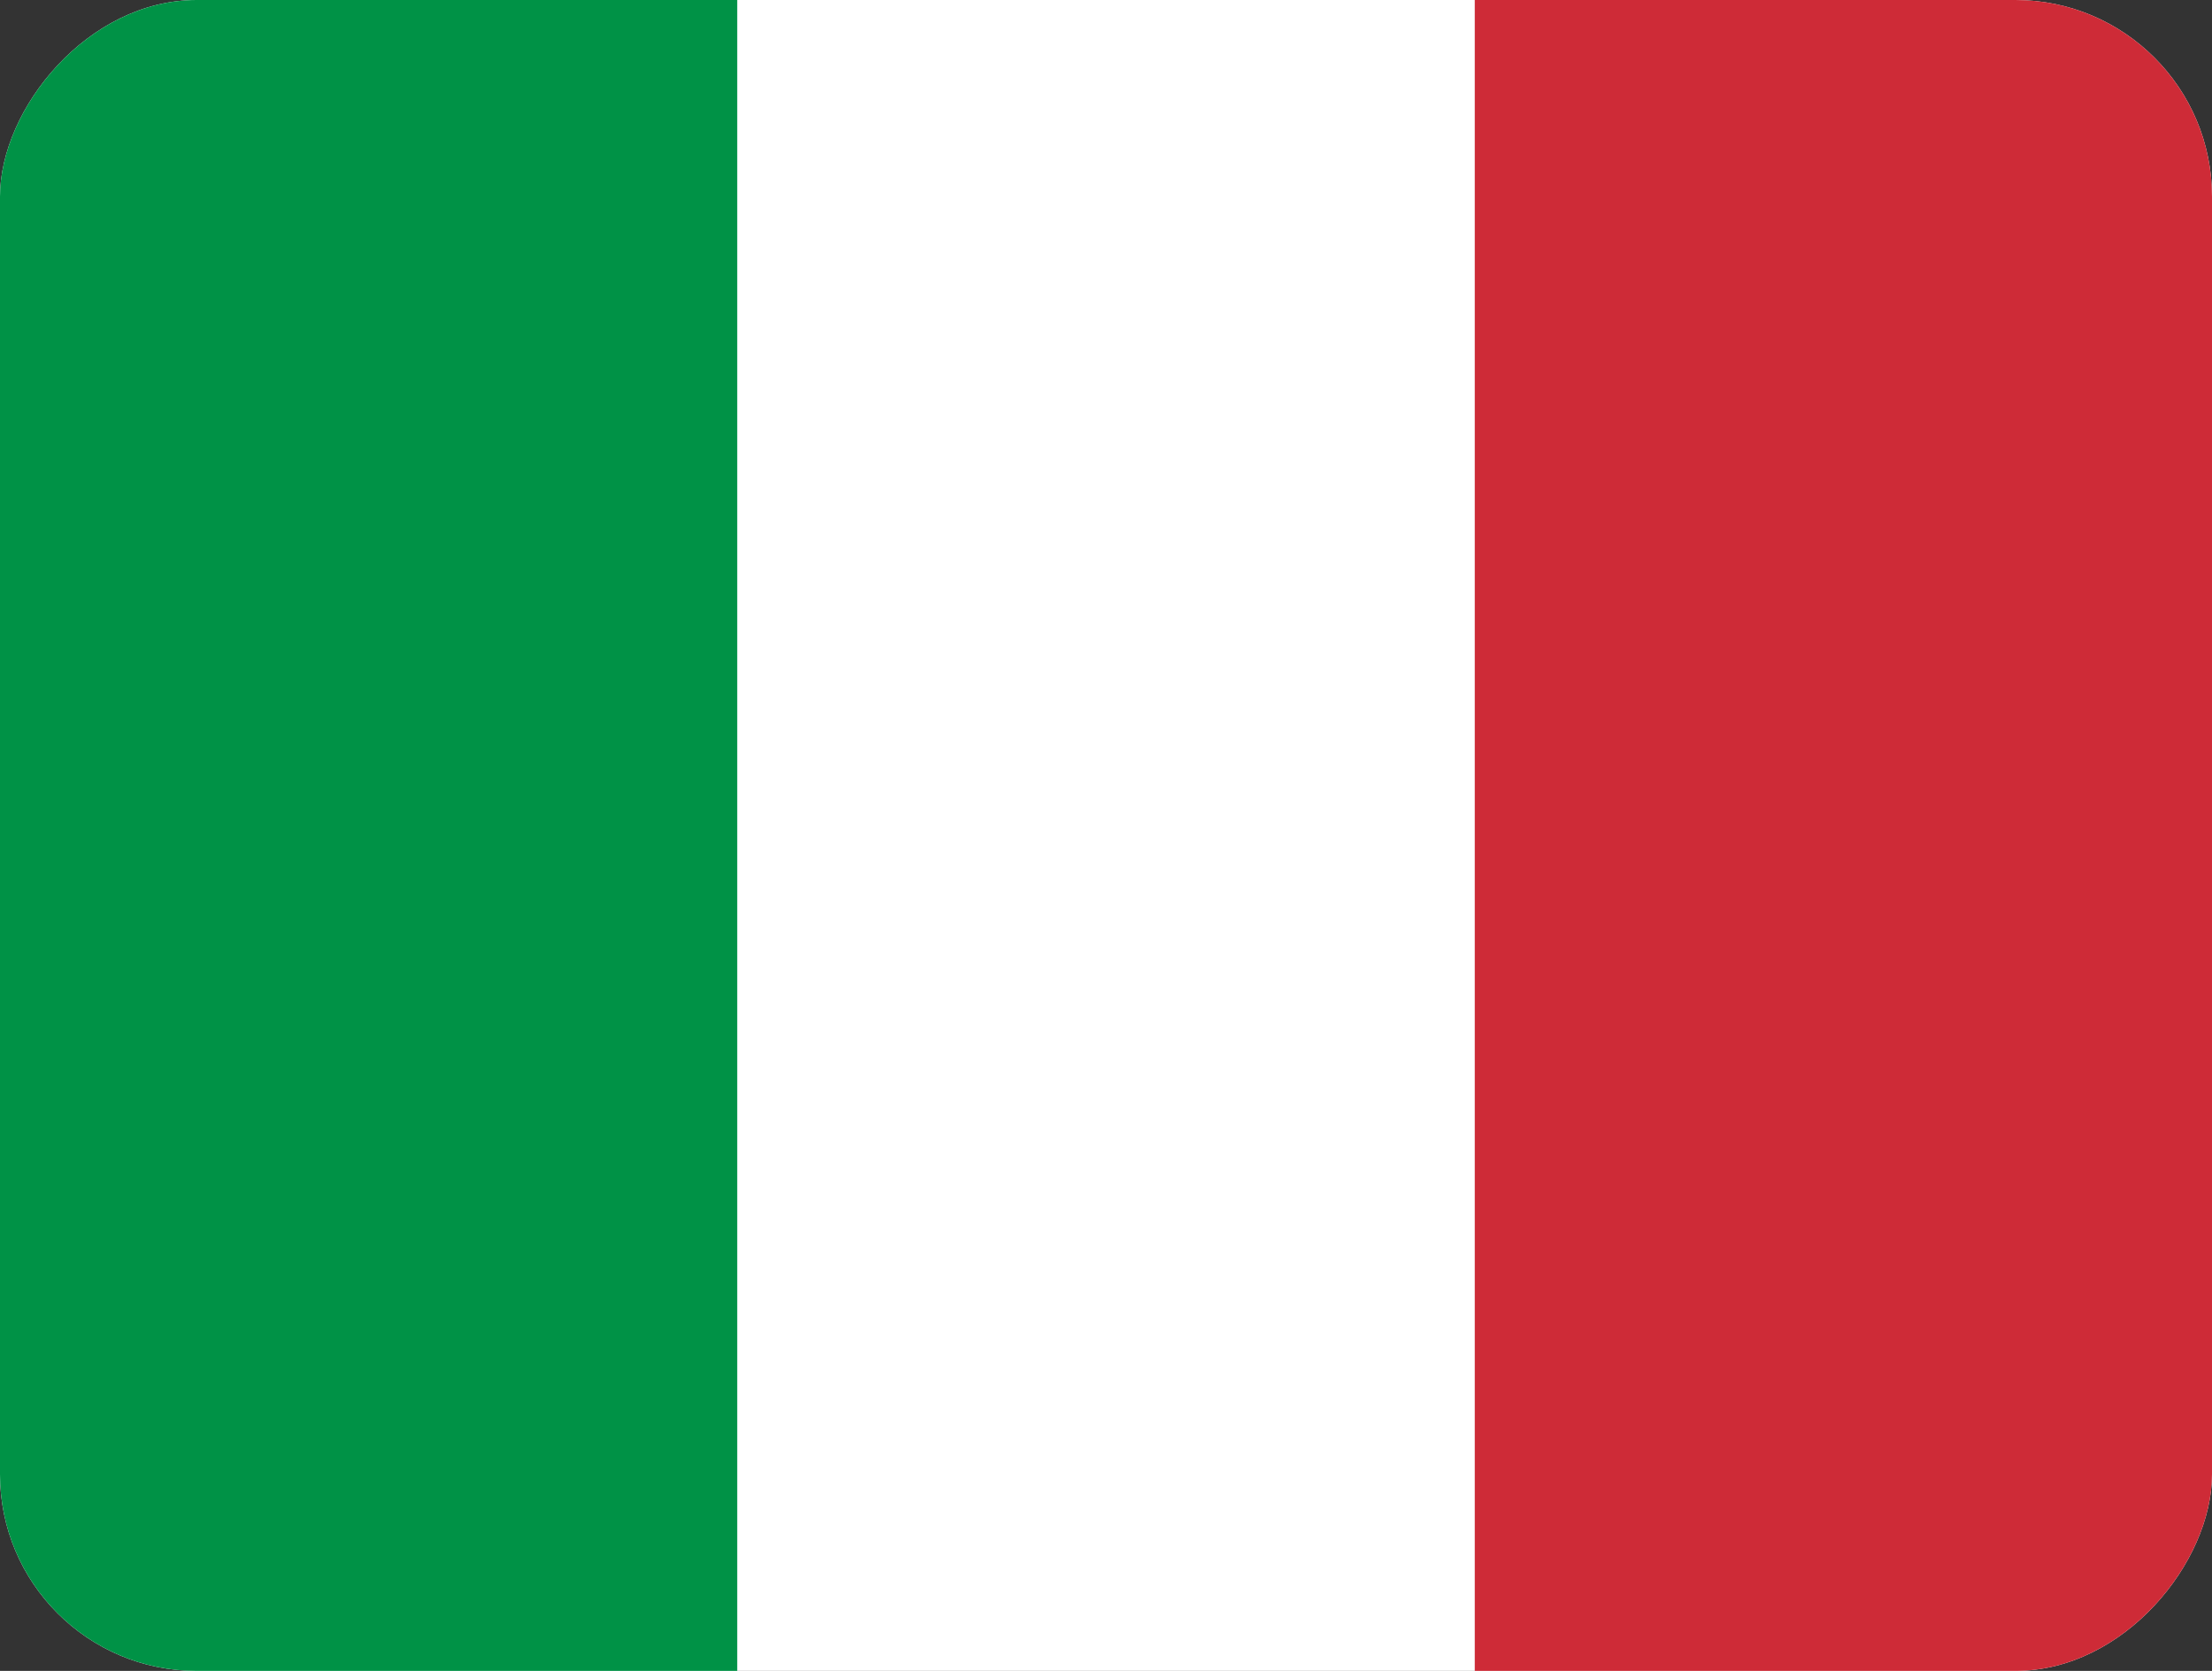
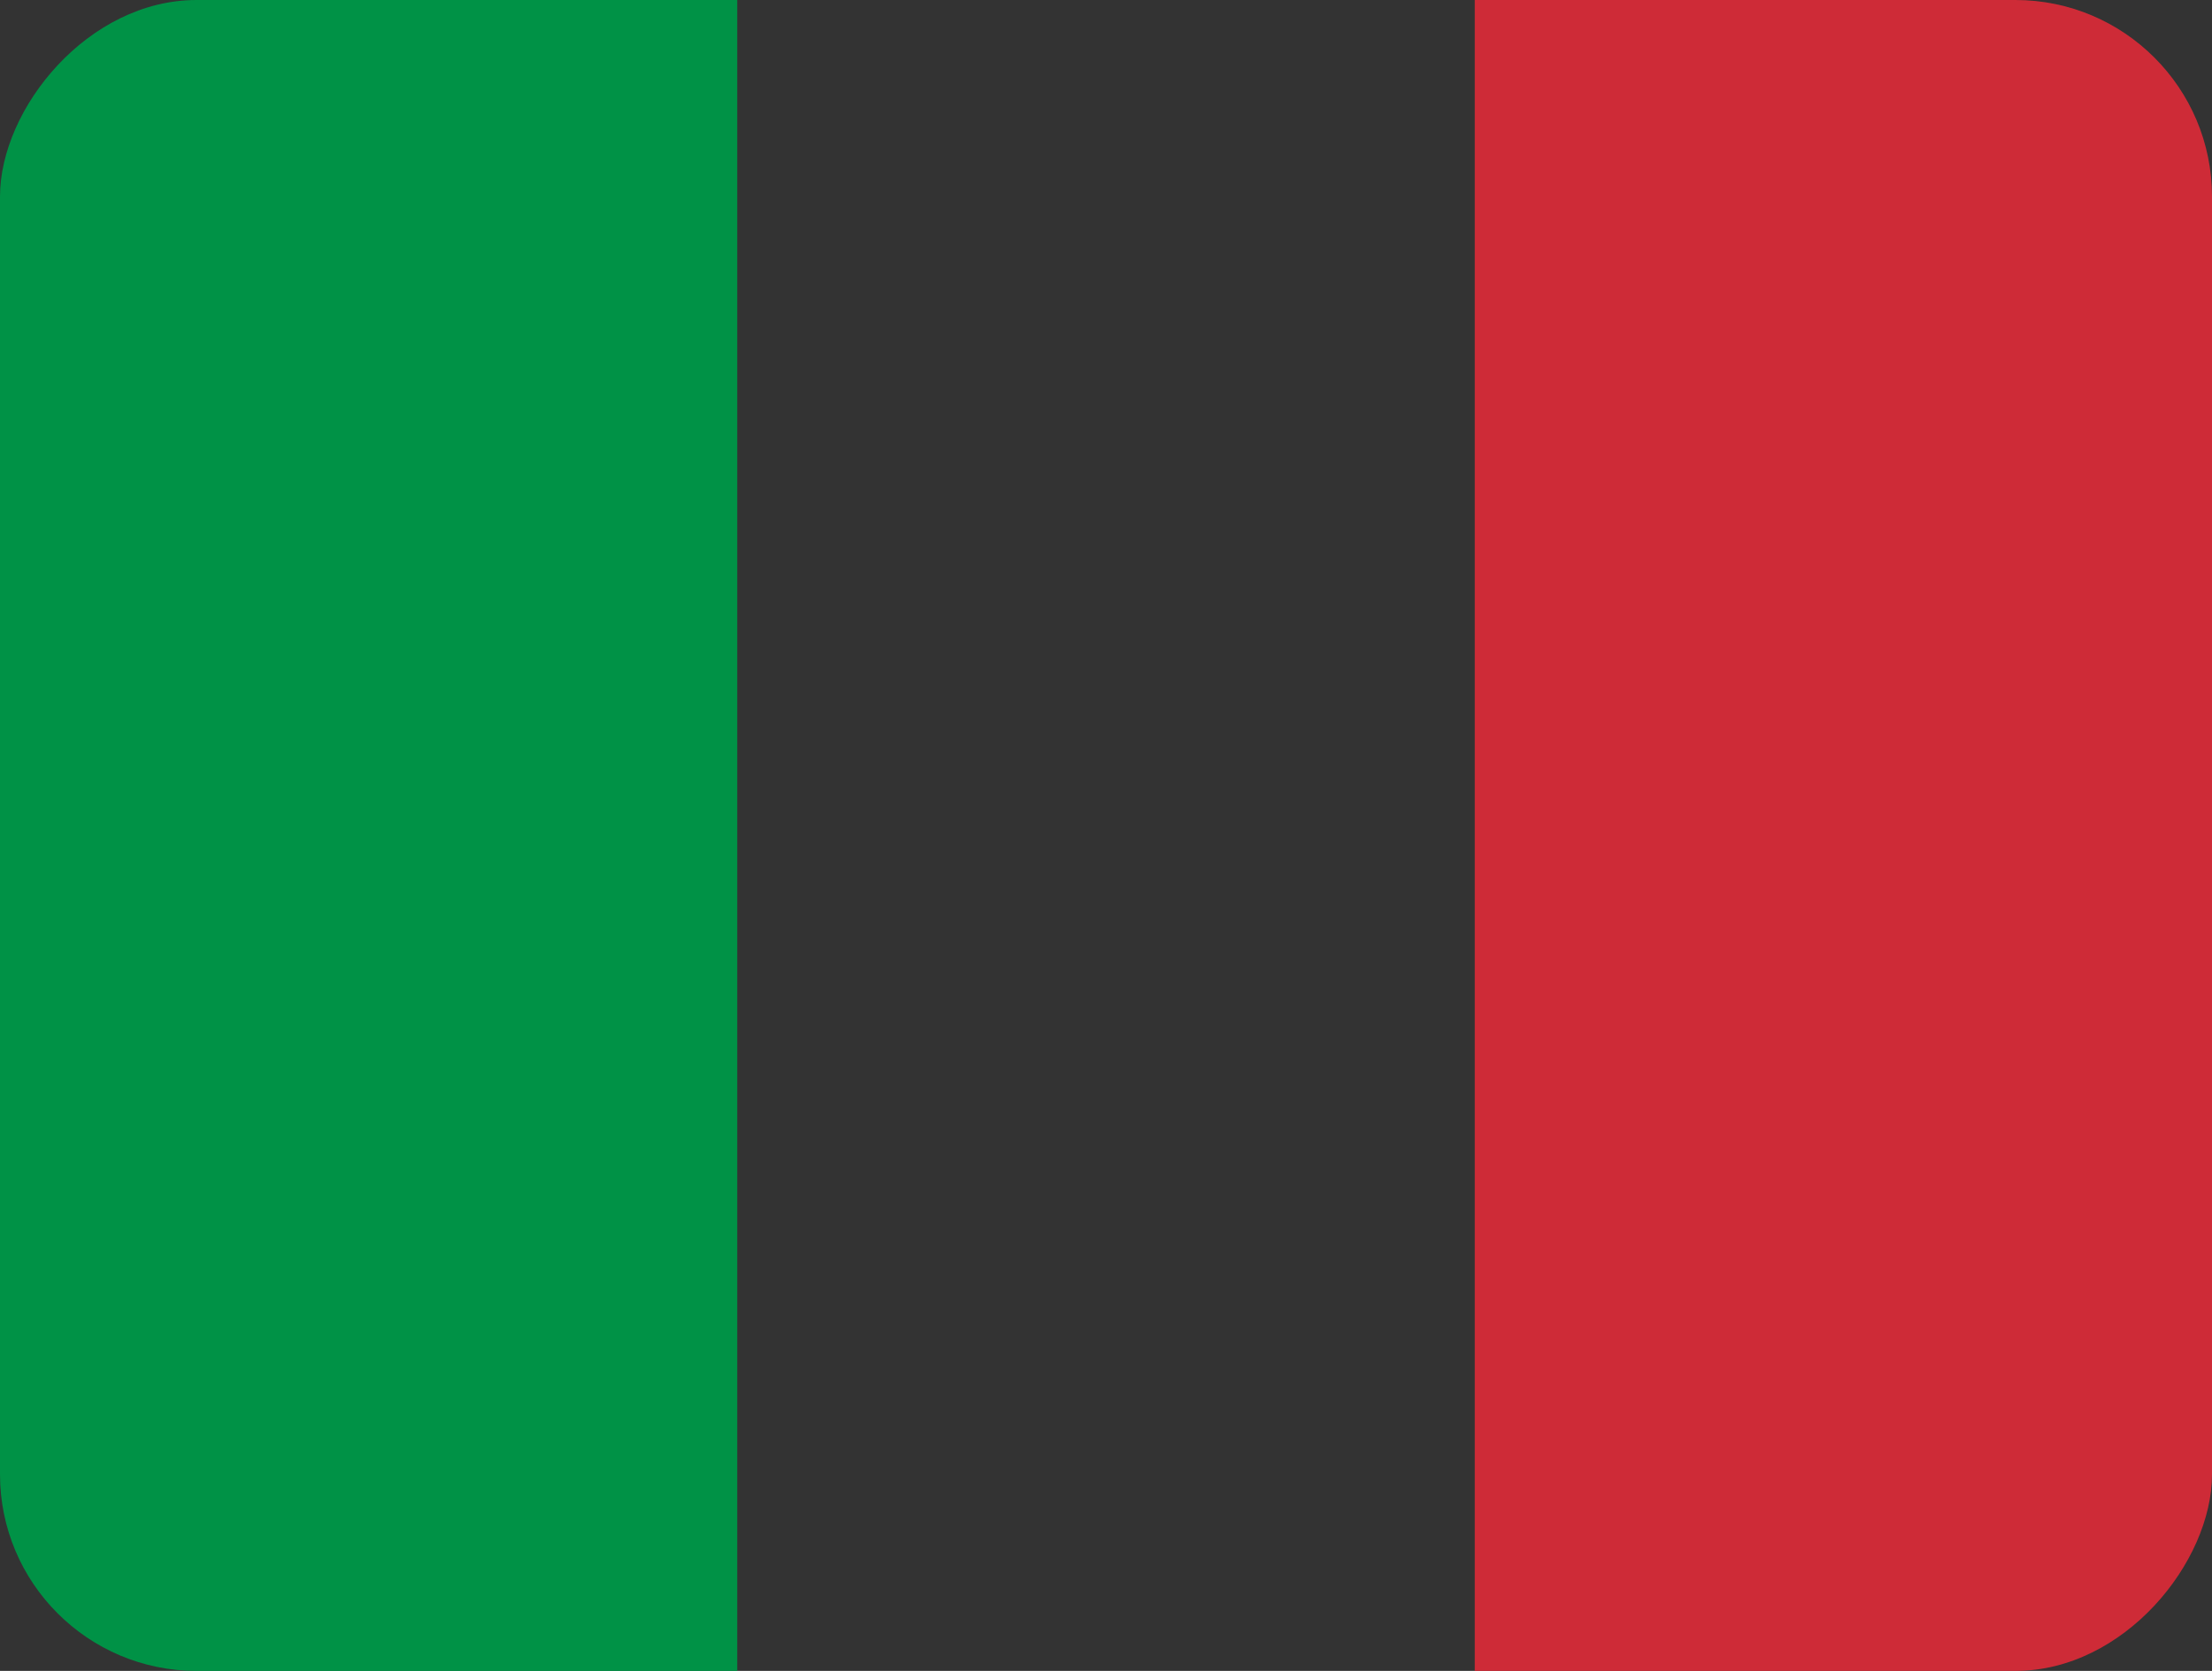
<svg xmlns="http://www.w3.org/2000/svg" width="45" height="34" viewBox="0 0 45 34" fill="none">
  <rect x="0" y="0" width="45" height="34" fill="#333333" stroke="none" />
  <g clip-path="url(#clip0_353_347)">
-     <path fill-rule="evenodd" clip-rule="evenodd" d="M0 34H45V0H0V34Z" fill="white" />
    <path fill-rule="evenodd" clip-rule="evenodd" d="M0 34H14.998V0H0V34Z" fill="#009246" />
    <path fill-rule="evenodd" clip-rule="evenodd" d="M30.002 34H45V0H30.002V34Z" fill="#CE2B37" />
  </g>
  <defs>
    <clipPath id="clip0_353_347">
      <rect width="45" height="34" rx="4" transform="matrix(1 0 0 -1 0 34)" fill="white" />
    </clipPath>
  </defs>
</svg>